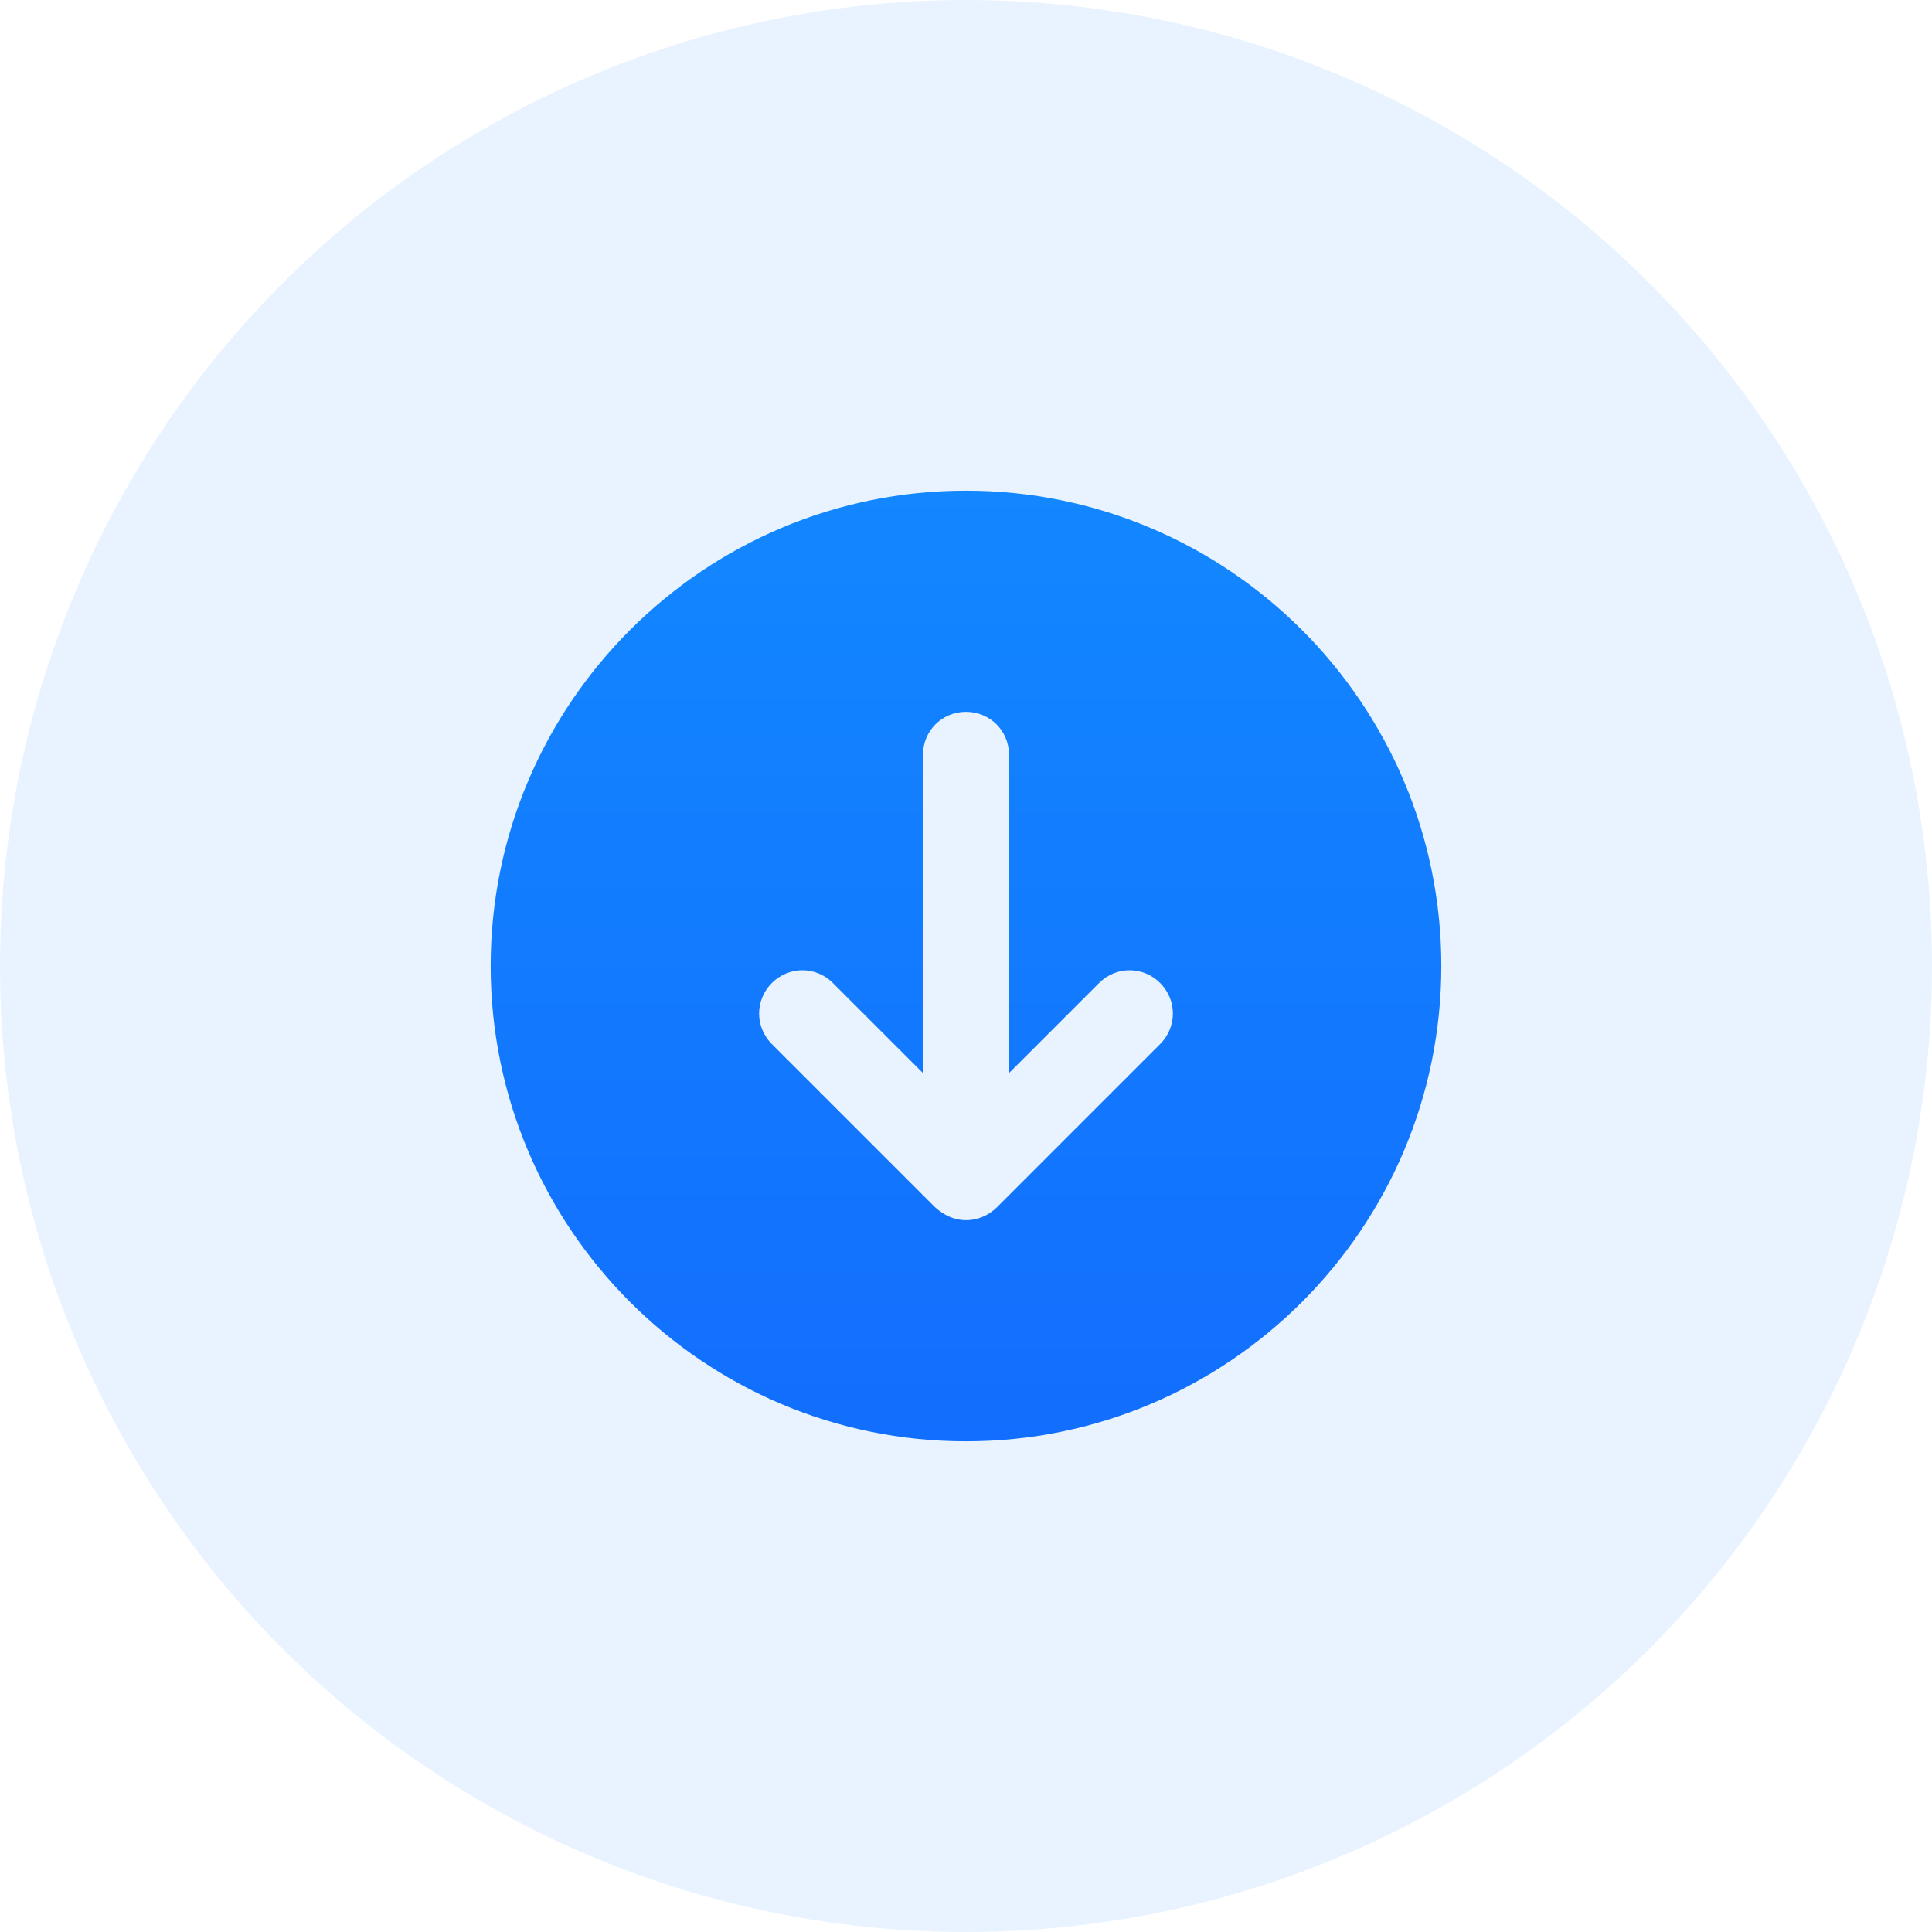
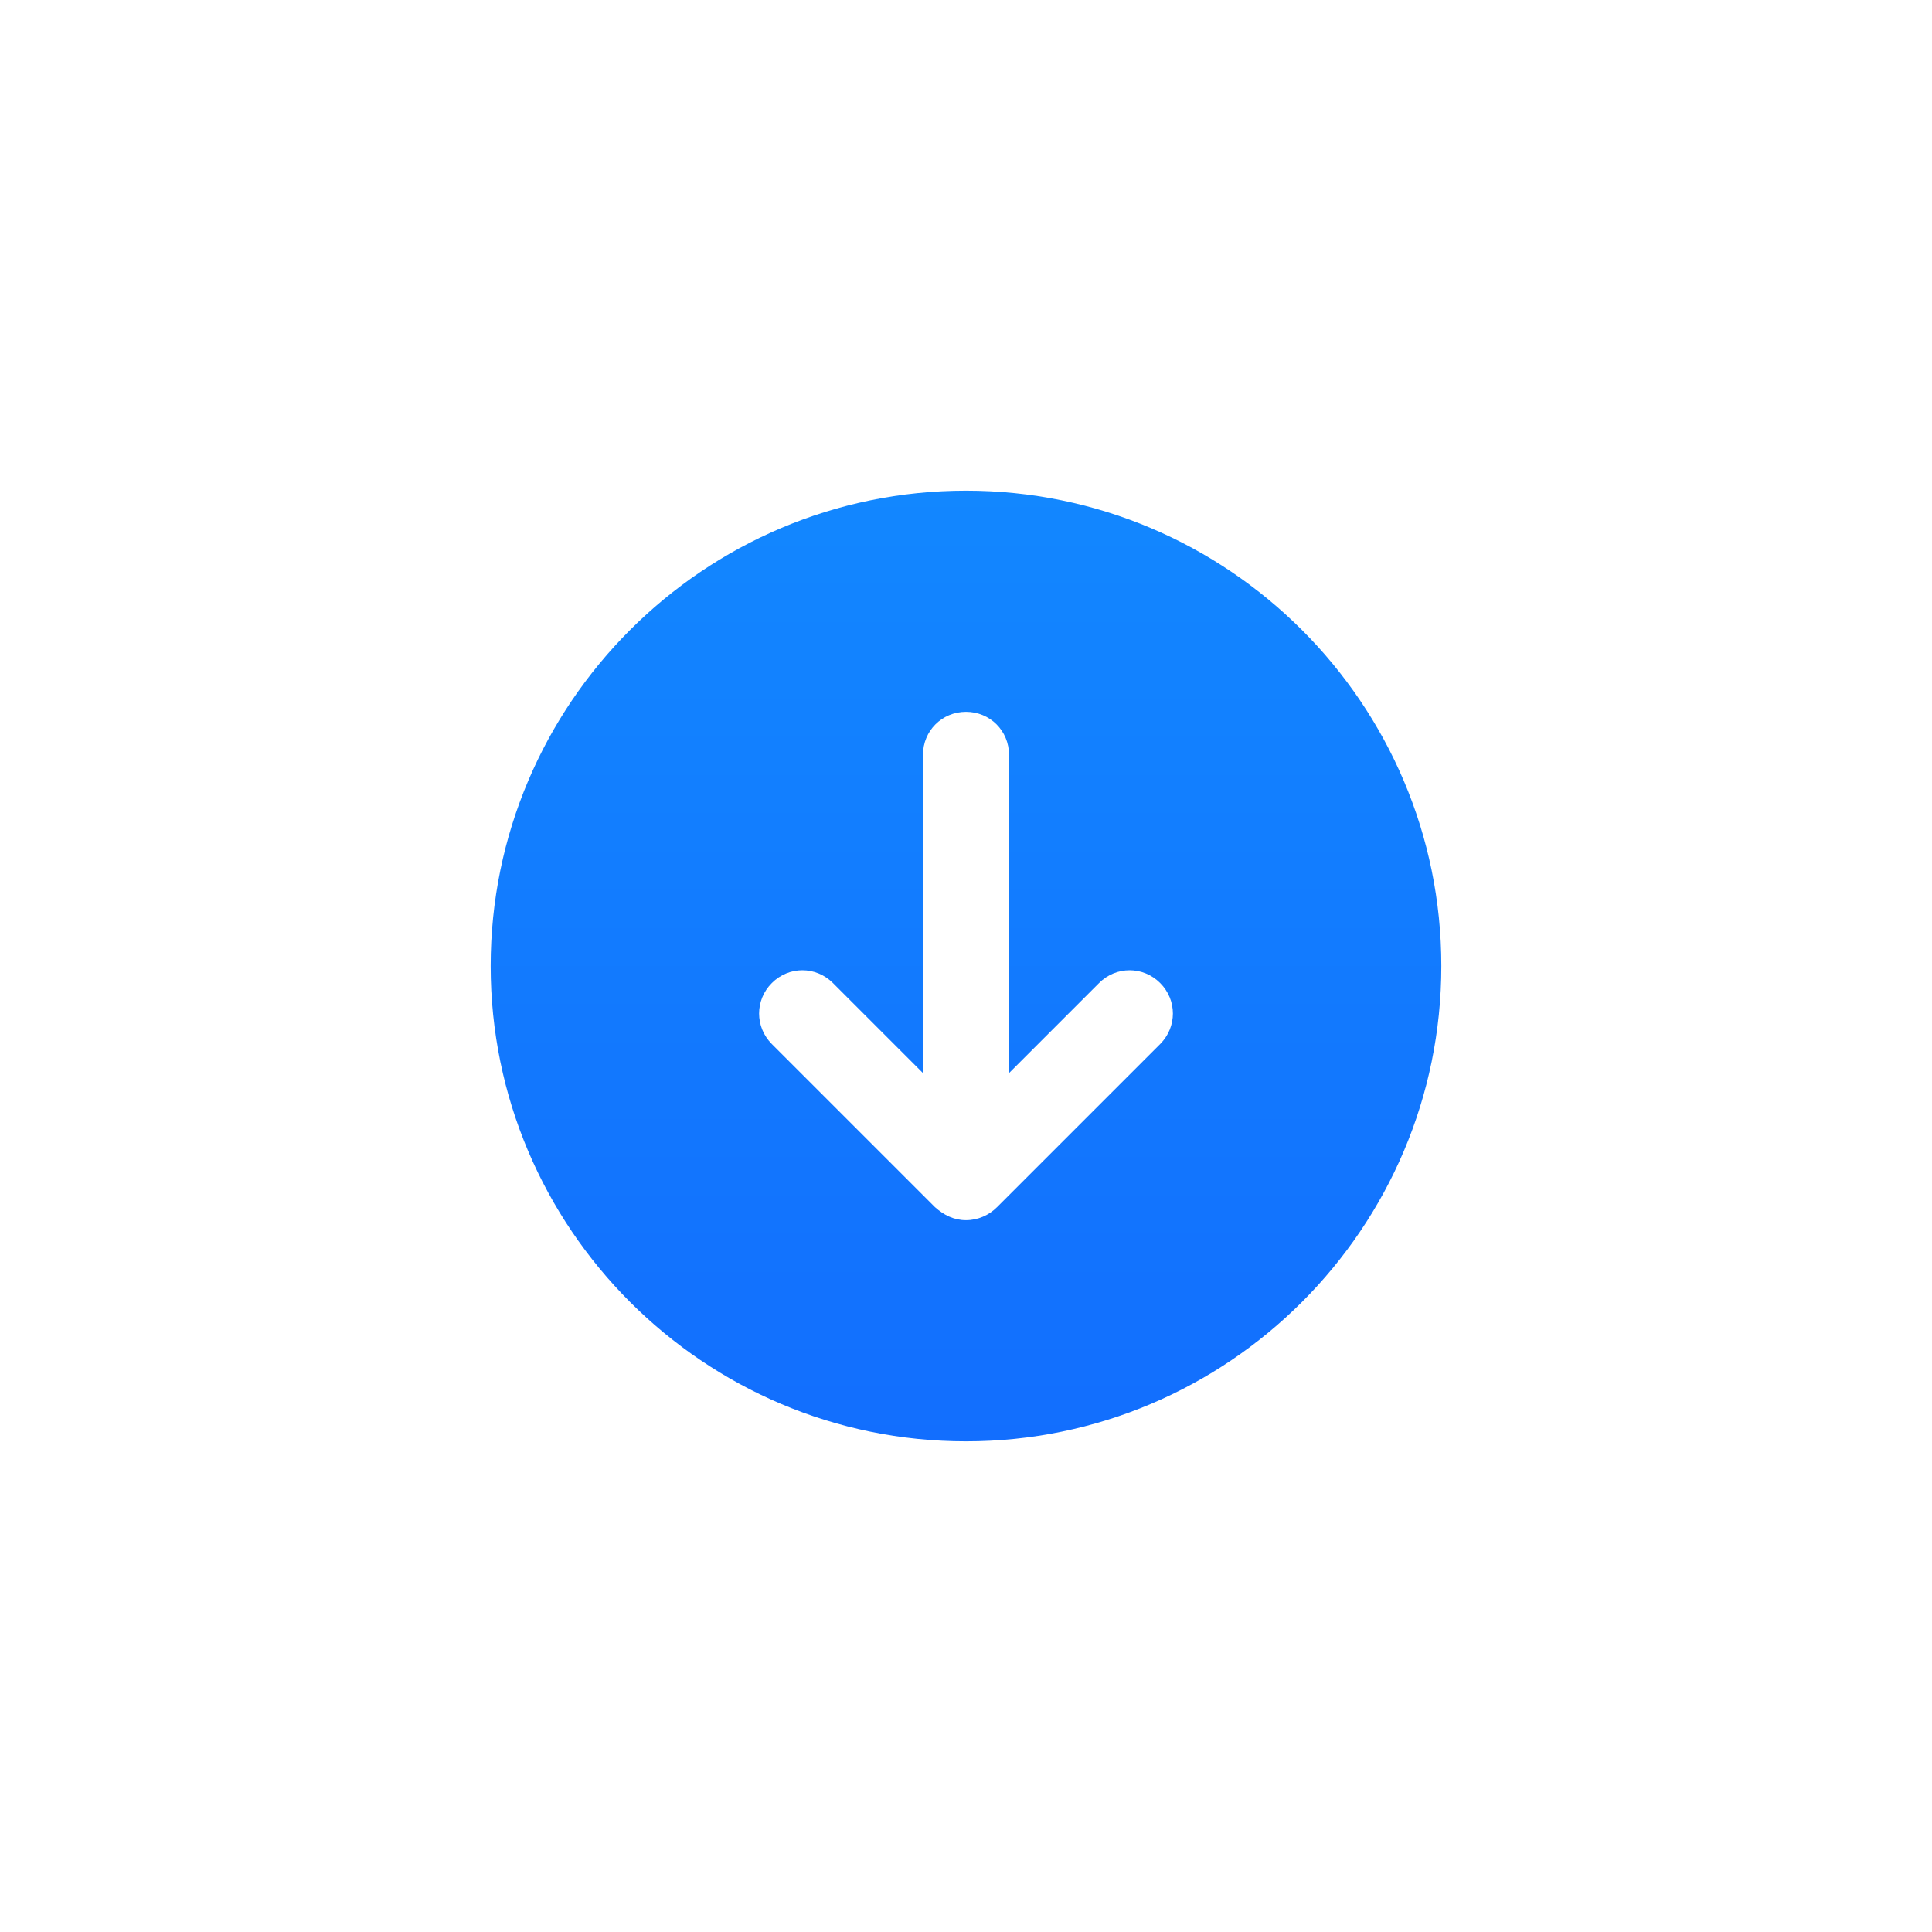
<svg xmlns="http://www.w3.org/2000/svg" width="126px" height="126px" viewBox="0 0 126 126" version="1.1">
  <title>ico_freebie</title>
  <desc>Created with Sketch.</desc>
  <defs>
    <linearGradient x1="50%" y1="0%" x2="50%" y2="100%" id="linearGradient-1">
      <stop stop-color="#1287FF" offset="0%" />
      <stop stop-color="#126EFE" offset="100%" />
    </linearGradient>
  </defs>
  <g id="Main" stroke="none" stroke-width="1" fill="none" fill-rule="evenodd">
    <g id="Item-Preview" transform="translate(-1252, -114)">
      <g id="Aside---Free" transform="translate(1169, 58)">
        <g id="ico_freebie" transform="translate(83, 56)">
-           <circle id="Oval" fill="#1286FF" opacity="0.096" cx="63" cy="63" r="63" />
          <path d="M63,32 C45.901,32 32,45.901 32,63 C32,80.099 45.901,94 63,94 C80.099,94 94,80.099 94,63 C94,45.901 80.099,32 63,32 Z M75.661,68.091 L65.023,78.728 C64.501,79.251 63.783,79.577 63,79.577 C62.217,79.577 61.564,79.251 60.977,78.728 L50.339,68.091 C49.229,66.981 49.229,65.219 50.339,64.109 C51.448,63 53.211,63 54.32,64.109 L60.194,69.983 L60.194,49.229 C60.194,47.663 61.434,46.423 63,46.423 C64.566,46.423 65.806,47.663 65.806,49.229 L65.806,69.983 L71.68,64.109 C72.789,63 74.552,63 75.661,64.109 C76.771,65.219 76.771,66.981 75.661,68.091 Z" id="Shape" fill="url(#linearGradient-1)" />
        </g>
      </g>
    </g>
  </g>
</svg>